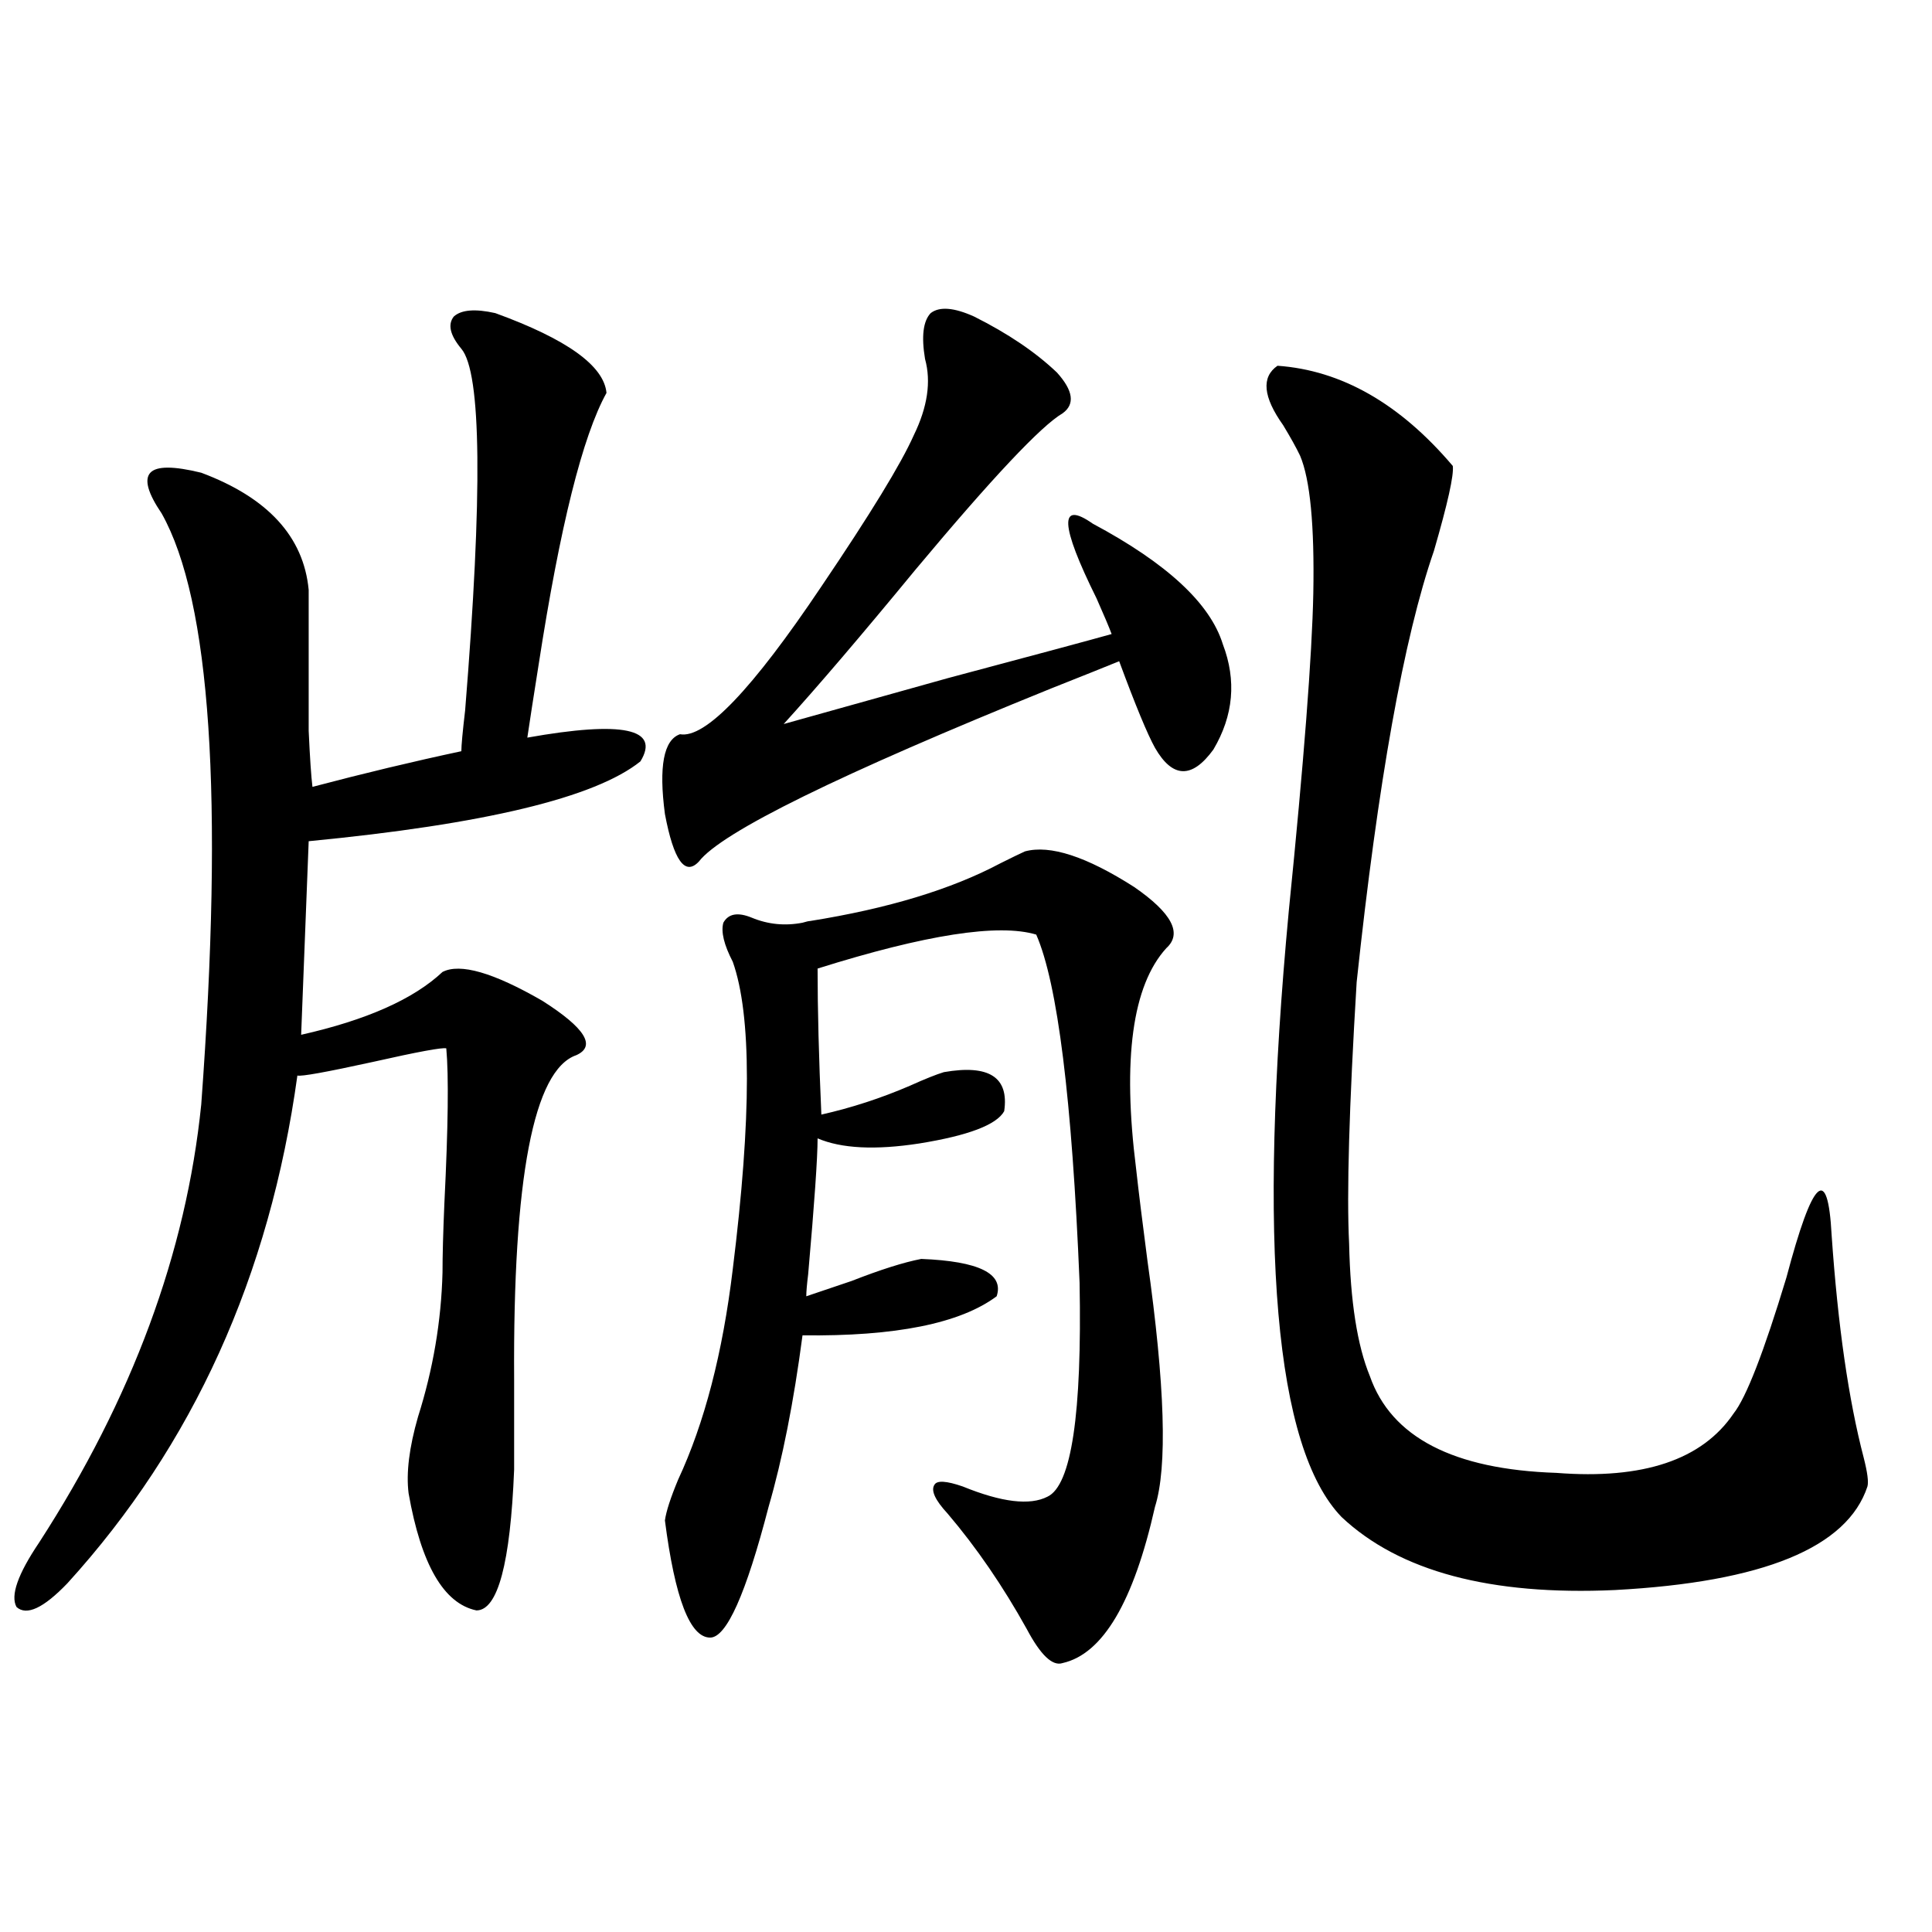
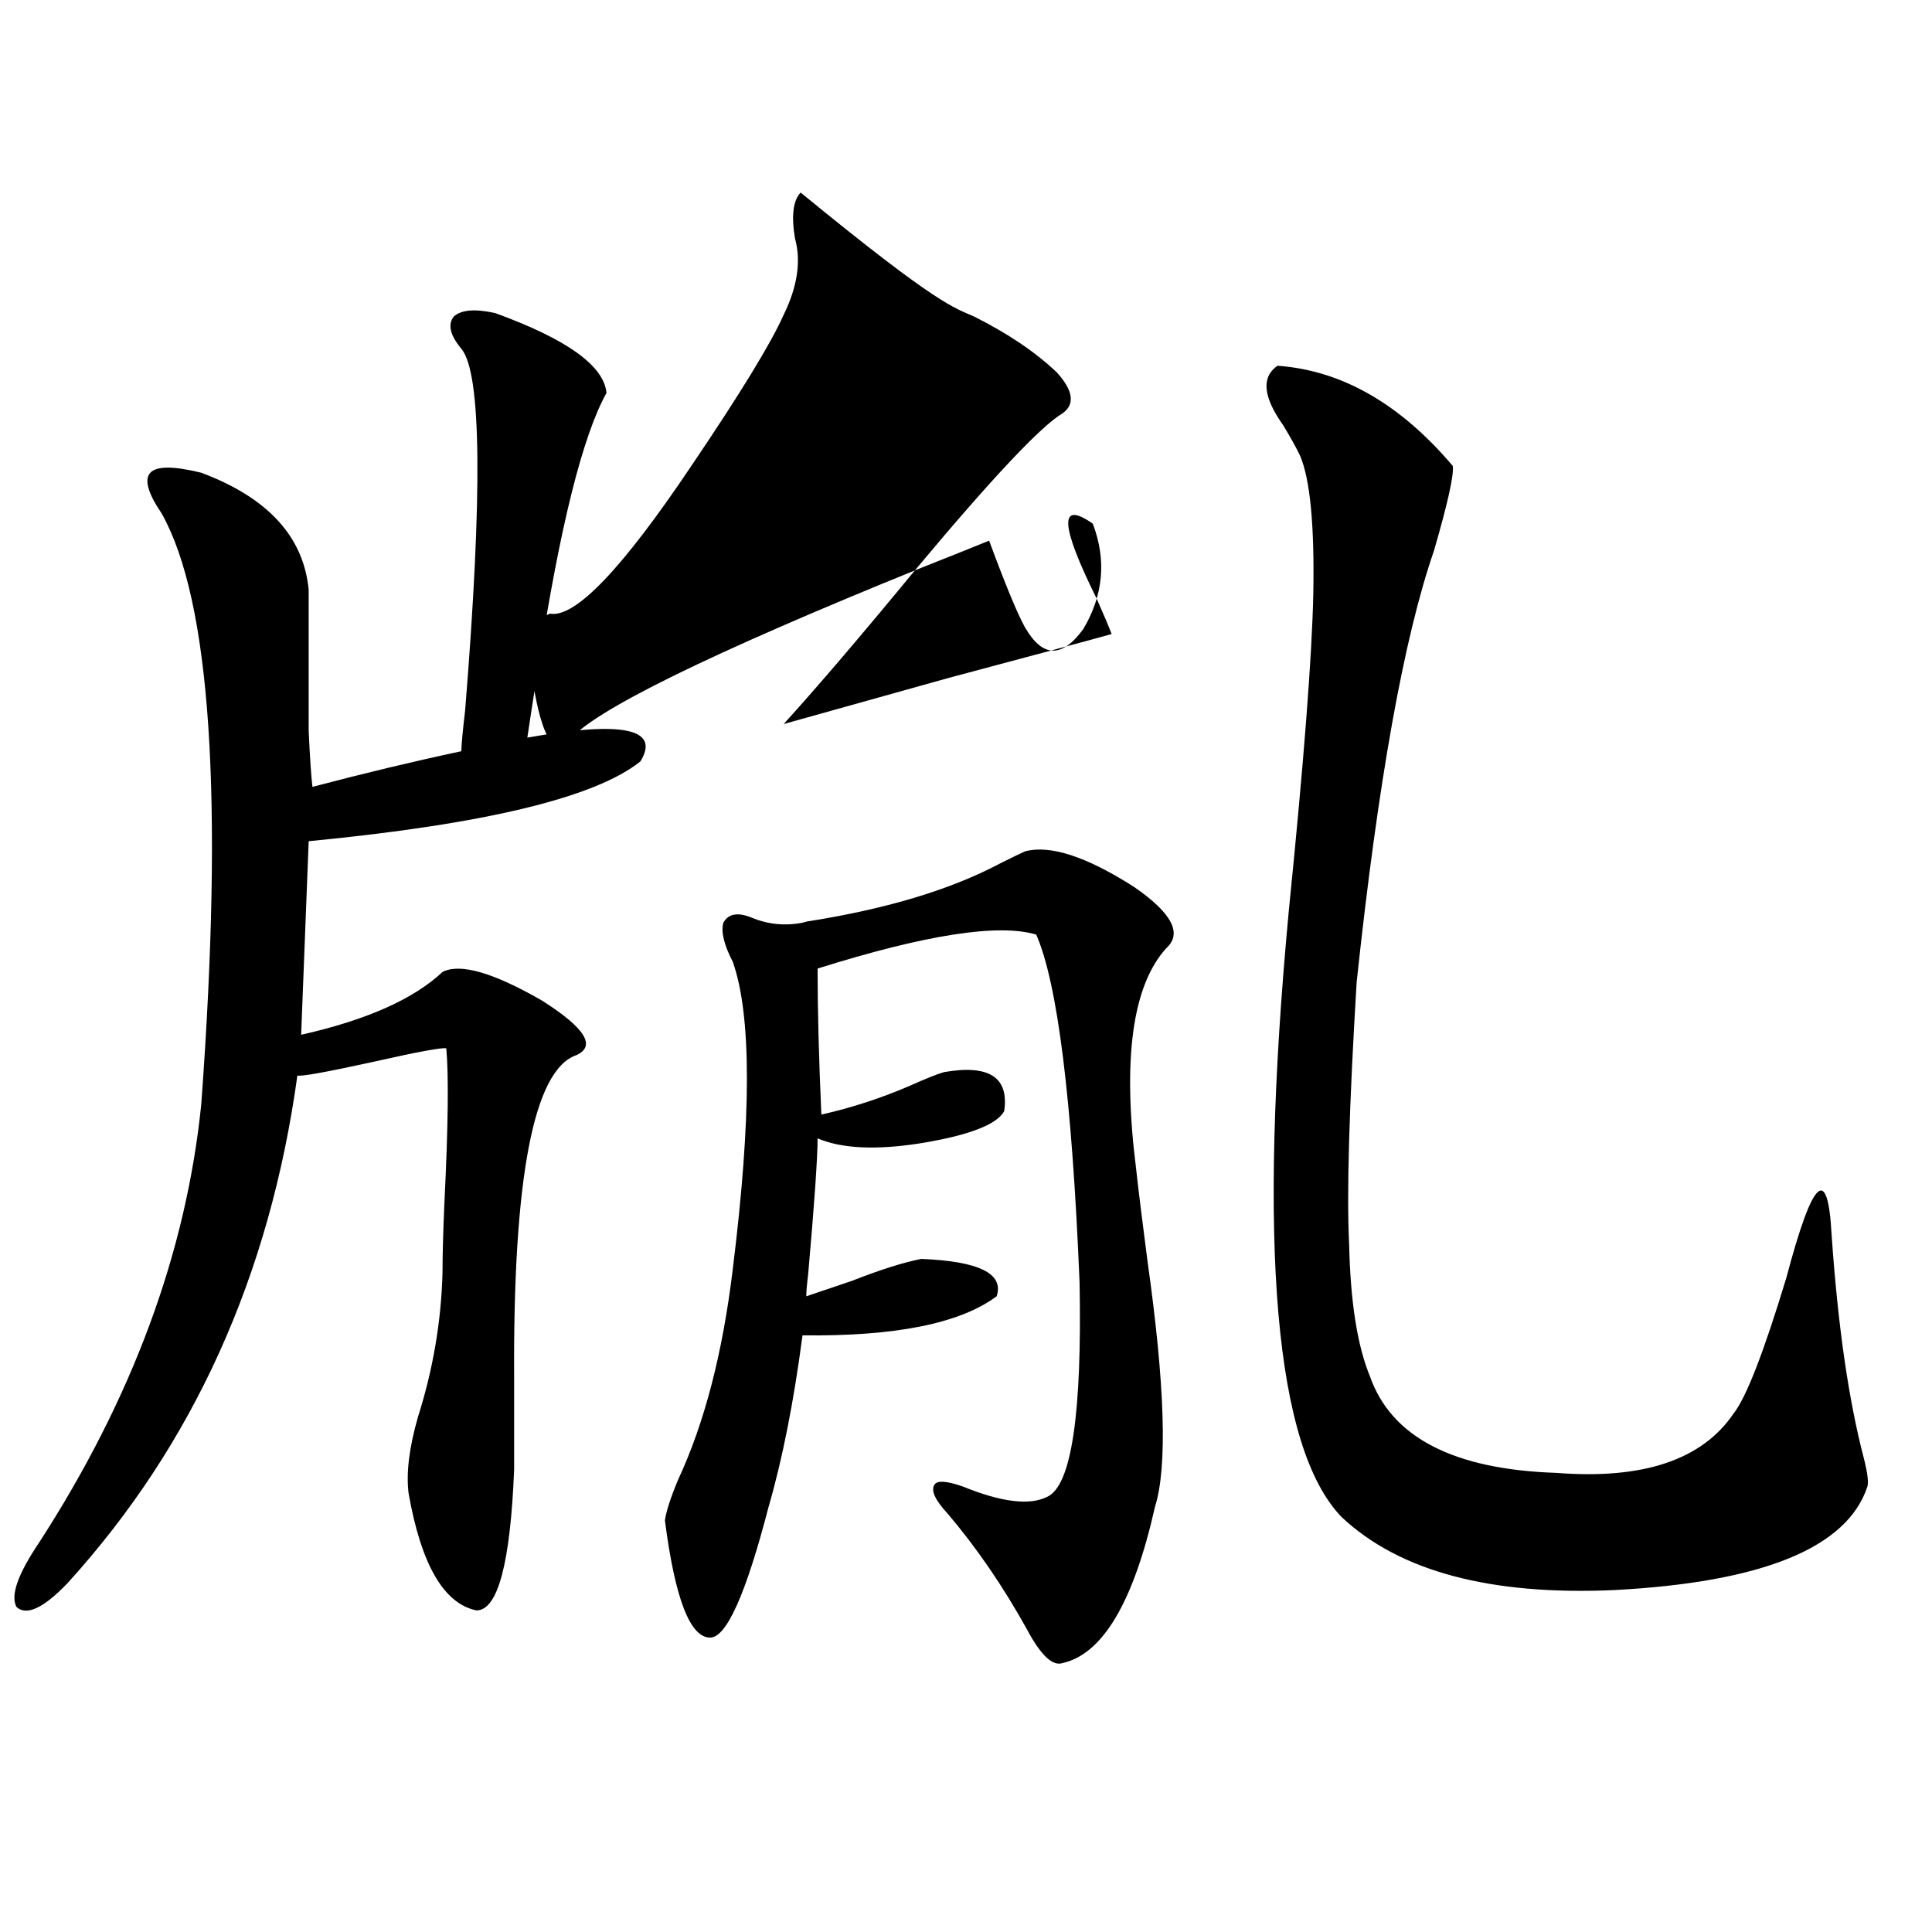
<svg xmlns="http://www.w3.org/2000/svg" version="1.1" id="图层_1" x="0px" y="0px" width="1000px" height="1000px" viewBox="0 0 1000 1000" enable-background="new 0 0 1000 1000" xml:space="preserve">
-   <path d="M256.359,162.066c37.072,13.485,56.249,27.246,57.56,41.309C301.557,225.649,289.85,272.521,278.798,344  c-2.606,16.411-4.558,29.004-5.854,37.793c49.42-8.789,68.932-4.683,58.535,12.305c-23.414,18.759-80.653,32.52-171.703,41.309  l-3.902,100.195c33.811-7.608,58.2-18.457,73.169-32.52c9.101-4.683,26.341,0.302,51.706,14.941  c22.104,14.063,27.957,23.442,17.561,28.125c-22.118,7.622-32.85,63.583-32.194,167.871c0,22.274,0,37.793,0,46.582  c-1.951,48.642-8.46,72.949-19.512,72.949c-16.92-3.516-28.627-23.73-35.121-60.645c-1.311-10.547,0.32-23.73,4.878-39.551  c7.805-24.609,12.027-49.507,12.683-74.707c0-8.789,0.32-20.792,0.976-36.035c1.951-39.249,2.271-65.918,0.976-79.98  c-1.951-0.577-14.634,1.758-38.048,7.031c-24.069,5.273-37.072,7.622-39.023,7.031C139.609,660.406,99.931,748.009,34.901,819.488  c-12.362,12.882-21.143,16.987-26.341,12.305c-3.262-5.864,0.641-16.987,11.707-33.398c48.124-74.405,76.096-149.991,83.9-226.758  c11.707-158.78,4.878-260.733-20.487-305.859c-7.164-10.547-9.115-17.578-5.854-21.094c3.247-3.516,12.027-3.516,26.341,0  c34.466,12.895,53.002,33.11,55.608,60.645c0,38.672,0,62.993,0,72.949c0.641,14.063,1.296,23.73,1.951,29.004  c26.661-7.031,52.347-13.184,77.071-18.457c0-2.925,0.641-9.956,1.951-21.094c9.101-112.5,8.445-174.902-1.951-187.207  c-5.854-7.031-7.164-12.594-3.902-16.699C238.799,160.309,245.948,159.731,256.359,162.066z M504.158,163.824  c17.561,8.789,31.859,18.457,42.926,29.004c8.445,9.379,9.421,16.41,2.927,21.094c-11.066,6.454-36.432,33.398-76.096,80.859  c-27.972,33.989-50.73,60.645-68.291,79.98c10.396-2.925,38.688-10.835,84.876-23.73c46.173-12.305,74.465-19.913,84.876-22.852  c-1.311-3.516-3.902-9.668-7.805-18.457c-18.871-38.081-19.512-50.977-1.951-38.672c38.368,20.517,60.807,41.309,67.315,62.402  c7.149,18.759,5.519,36.914-4.878,54.492c-11.066,15.243-21.143,14.941-30.243-0.879c-3.902-7.031-10.091-21.973-18.536-44.824  c-7.164,2.938-18.871,7.622-35.121,14.063c-109.921,44.536-170.728,74.419-182.435,89.648c-7.164,7.622-13.018-0.577-17.561-24.609  c-3.262-24.609-0.655-38.37,7.805-41.309c13.003,2.349,37.393-23.14,73.169-76.465c25.365-37.491,41.295-63.57,47.804-78.223  c7.149-14.64,9.101-27.823,5.854-39.551c-1.951-11.715-0.976-19.625,2.927-23.73C486.263,158.551,493.747,159.141,504.158,163.824z   M530.499,440.68c13.003-3.516,31.859,2.637,56.584,18.457c19.512,13.485,25.03,24.032,16.585,31.641  c-17.561,19.336-22.773,57.431-15.609,114.258c1.296,11.728,3.247,27.548,5.854,47.461c9.101,64.462,10.396,106.938,3.902,127.441  c-11.066,49.219-26.996,76.163-47.804,80.859c-5.213,1.758-11.387-4.106-18.536-17.578c-12.362-22.261-26.021-42.188-40.975-59.766  c-6.509-7.031-8.78-12.003-6.829-14.941c1.296-2.335,6.174-2.046,14.634,0.879c20.152,8.212,34.786,9.97,43.901,5.273  c12.348-5.851,17.881-42.765,16.585-110.742c-3.902-94.922-11.387-154.976-22.438-180.176c-19.512-5.851-57.239,0-113.168,17.578  c0,21.094,0.641,46.294,1.951,75.586c15.609-3.516,30.884-8.487,45.853-14.941c7.805-3.516,13.658-5.851,17.561-7.031  c23.414-4.093,33.811,2.637,31.219,20.215c-3.902,7.031-18.536,12.606-43.901,16.699c-22.773,3.516-40.334,2.637-52.682-2.637  c0,9.97-1.631,33.398-4.878,70.313c-0.655,5.273-0.976,9.091-0.976,11.426c5.198-1.758,13.003-4.395,23.414-7.91  c14.954-5.851,26.981-9.668,36.097-11.426c29.908,1.181,42.926,7.622,39.023,19.336c-18.871,14.063-52.361,20.806-100.485,20.215  c-4.558,34.579-10.411,64.16-17.561,88.77c-11.707,45.112-21.798,67.676-30.243,67.676c-10.411,0-18.216-20.215-23.414-60.645  c0.641-4.683,2.927-11.714,6.829-21.094c13.658-29.292,23.079-65.616,28.292-108.984c9.756-78.511,9.756-131.534,0-159.082  c-4.558-8.789-6.188-15.519-4.878-20.215c2.592-4.683,7.47-5.562,14.634-2.637c8.445,3.516,17.226,4.395,26.341,2.637  c1.951-0.577,3.247-0.879,3.902-0.879c40.319-6.44,73.169-16.397,98.534-29.883C523.67,443.907,527.893,441.86,530.499,440.68z   M661.228,189.313c33.17,2.348,63.413,19.638,90.729,51.855c0.641,4.696-2.606,19.336-9.756,43.945  c-15.609,45.126-28.947,119.531-39.999,223.242c-3.902,64.462-5.213,109.575-3.902,135.352c0.641,29.883,4.223,52.734,10.731,68.555  c11.052,31.641,43.246,48.34,96.583,50.098c44.877,3.516,75.44-6.729,91.705-30.762c6.494-8.198,15.609-31.641,27.316-70.313  c13.658-51.554,21.463-58.887,23.414-21.973c3.247,46.884,8.78,85.254,16.585,115.137c1.951,7.622,2.592,12.606,1.951,14.941  c-10.411,31.641-53.992,49.521-130.729,53.613c-64.389,2.925-111.552-9.668-141.46-37.793  c-34.48-35.733-43.581-140.323-27.316-313.77c7.805-77.344,12.027-132.124,12.683-164.355c0.641-35.156-1.631-58.887-6.829-71.191  c-1.951-4.093-4.878-9.366-8.78-15.82C653.743,205.435,652.768,195.176,661.228,189.313z" />
+   <path d="M256.359,162.066c37.072,13.485,56.249,27.246,57.56,41.309C301.557,225.649,289.85,272.521,278.798,344  c-2.606,16.411-4.558,29.004-5.854,37.793c49.42-8.789,68.932-4.683,58.535,12.305c-23.414,18.759-80.653,32.52-171.703,41.309  l-3.902,100.195c33.811-7.608,58.2-18.457,73.169-32.52c9.101-4.683,26.341,0.302,51.706,14.941  c22.104,14.063,27.957,23.442,17.561,28.125c-22.118,7.622-32.85,63.583-32.194,167.871c0,22.274,0,37.793,0,46.582  c-1.951,48.642-8.46,72.949-19.512,72.949c-16.92-3.516-28.627-23.73-35.121-60.645c-1.311-10.547,0.32-23.73,4.878-39.551  c7.805-24.609,12.027-49.507,12.683-74.707c0-8.789,0.32-20.792,0.976-36.035c1.951-39.249,2.271-65.918,0.976-79.98  c-1.951-0.577-14.634,1.758-38.048,7.031c-24.069,5.273-37.072,7.622-39.023,7.031C139.609,660.406,99.931,748.009,34.901,819.488  c-12.362,12.882-21.143,16.987-26.341,12.305c-3.262-5.864,0.641-16.987,11.707-33.398c48.124-74.405,76.096-149.991,83.9-226.758  c11.707-158.78,4.878-260.733-20.487-305.859c-7.164-10.547-9.115-17.578-5.854-21.094c3.247-3.516,12.027-3.516,26.341,0  c34.466,12.895,53.002,33.11,55.608,60.645c0,38.672,0,62.993,0,72.949c0.641,14.063,1.296,23.73,1.951,29.004  c26.661-7.031,52.347-13.184,77.071-18.457c0-2.925,0.641-9.956,1.951-21.094c9.101-112.5,8.445-174.902-1.951-187.207  c-5.854-7.031-7.164-12.594-3.902-16.699C238.799,160.309,245.948,159.731,256.359,162.066z M504.158,163.824  c17.561,8.789,31.859,18.457,42.926,29.004c8.445,9.379,9.421,16.41,2.927,21.094c-11.066,6.454-36.432,33.398-76.096,80.859  c-27.972,33.989-50.73,60.645-68.291,79.98c10.396-2.925,38.688-10.835,84.876-23.73c46.173-12.305,74.465-19.913,84.876-22.852  c-1.311-3.516-3.902-9.668-7.805-18.457c-18.871-38.081-19.512-50.977-1.951-38.672c7.149,18.759,5.519,36.914-4.878,54.492c-11.066,15.243-21.143,14.941-30.243-0.879c-3.902-7.031-10.091-21.973-18.536-44.824  c-7.164,2.938-18.871,7.622-35.121,14.063c-109.921,44.536-170.728,74.419-182.435,89.648c-7.164,7.622-13.018-0.577-17.561-24.609  c-3.262-24.609-0.655-38.37,7.805-41.309c13.003,2.349,37.393-23.14,73.169-76.465c25.365-37.491,41.295-63.57,47.804-78.223  c7.149-14.64,9.101-27.823,5.854-39.551c-1.951-11.715-0.976-19.625,2.927-23.73C486.263,158.551,493.747,159.141,504.158,163.824z   M530.499,440.68c13.003-3.516,31.859,2.637,56.584,18.457c19.512,13.485,25.03,24.032,16.585,31.641  c-17.561,19.336-22.773,57.431-15.609,114.258c1.296,11.728,3.247,27.548,5.854,47.461c9.101,64.462,10.396,106.938,3.902,127.441  c-11.066,49.219-26.996,76.163-47.804,80.859c-5.213,1.758-11.387-4.106-18.536-17.578c-12.362-22.261-26.021-42.188-40.975-59.766  c-6.509-7.031-8.78-12.003-6.829-14.941c1.296-2.335,6.174-2.046,14.634,0.879c20.152,8.212,34.786,9.97,43.901,5.273  c12.348-5.851,17.881-42.765,16.585-110.742c-3.902-94.922-11.387-154.976-22.438-180.176c-19.512-5.851-57.239,0-113.168,17.578  c0,21.094,0.641,46.294,1.951,75.586c15.609-3.516,30.884-8.487,45.853-14.941c7.805-3.516,13.658-5.851,17.561-7.031  c23.414-4.093,33.811,2.637,31.219,20.215c-3.902,7.031-18.536,12.606-43.901,16.699c-22.773,3.516-40.334,2.637-52.682-2.637  c0,9.97-1.631,33.398-4.878,70.313c-0.655,5.273-0.976,9.091-0.976,11.426c5.198-1.758,13.003-4.395,23.414-7.91  c14.954-5.851,26.981-9.668,36.097-11.426c29.908,1.181,42.926,7.622,39.023,19.336c-18.871,14.063-52.361,20.806-100.485,20.215  c-4.558,34.579-10.411,64.16-17.561,88.77c-11.707,45.112-21.798,67.676-30.243,67.676c-10.411,0-18.216-20.215-23.414-60.645  c0.641-4.683,2.927-11.714,6.829-21.094c13.658-29.292,23.079-65.616,28.292-108.984c9.756-78.511,9.756-131.534,0-159.082  c-4.558-8.789-6.188-15.519-4.878-20.215c2.592-4.683,7.47-5.562,14.634-2.637c8.445,3.516,17.226,4.395,26.341,2.637  c1.951-0.577,3.247-0.879,3.902-0.879c40.319-6.44,73.169-16.397,98.534-29.883C523.67,443.907,527.893,441.86,530.499,440.68z   M661.228,189.313c33.17,2.348,63.413,19.638,90.729,51.855c0.641,4.696-2.606,19.336-9.756,43.945  c-15.609,45.126-28.947,119.531-39.999,223.242c-3.902,64.462-5.213,109.575-3.902,135.352c0.641,29.883,4.223,52.734,10.731,68.555  c11.052,31.641,43.246,48.34,96.583,50.098c44.877,3.516,75.44-6.729,91.705-30.762c6.494-8.198,15.609-31.641,27.316-70.313  c13.658-51.554,21.463-58.887,23.414-21.973c3.247,46.884,8.78,85.254,16.585,115.137c1.951,7.622,2.592,12.606,1.951,14.941  c-10.411,31.641-53.992,49.521-130.729,53.613c-64.389,2.925-111.552-9.668-141.46-37.793  c-34.48-35.733-43.581-140.323-27.316-313.77c7.805-77.344,12.027-132.124,12.683-164.355c0.641-35.156-1.631-58.887-6.829-71.191  c-1.951-4.093-4.878-9.366-8.78-15.82C653.743,205.435,652.768,195.176,661.228,189.313z" />
</svg>